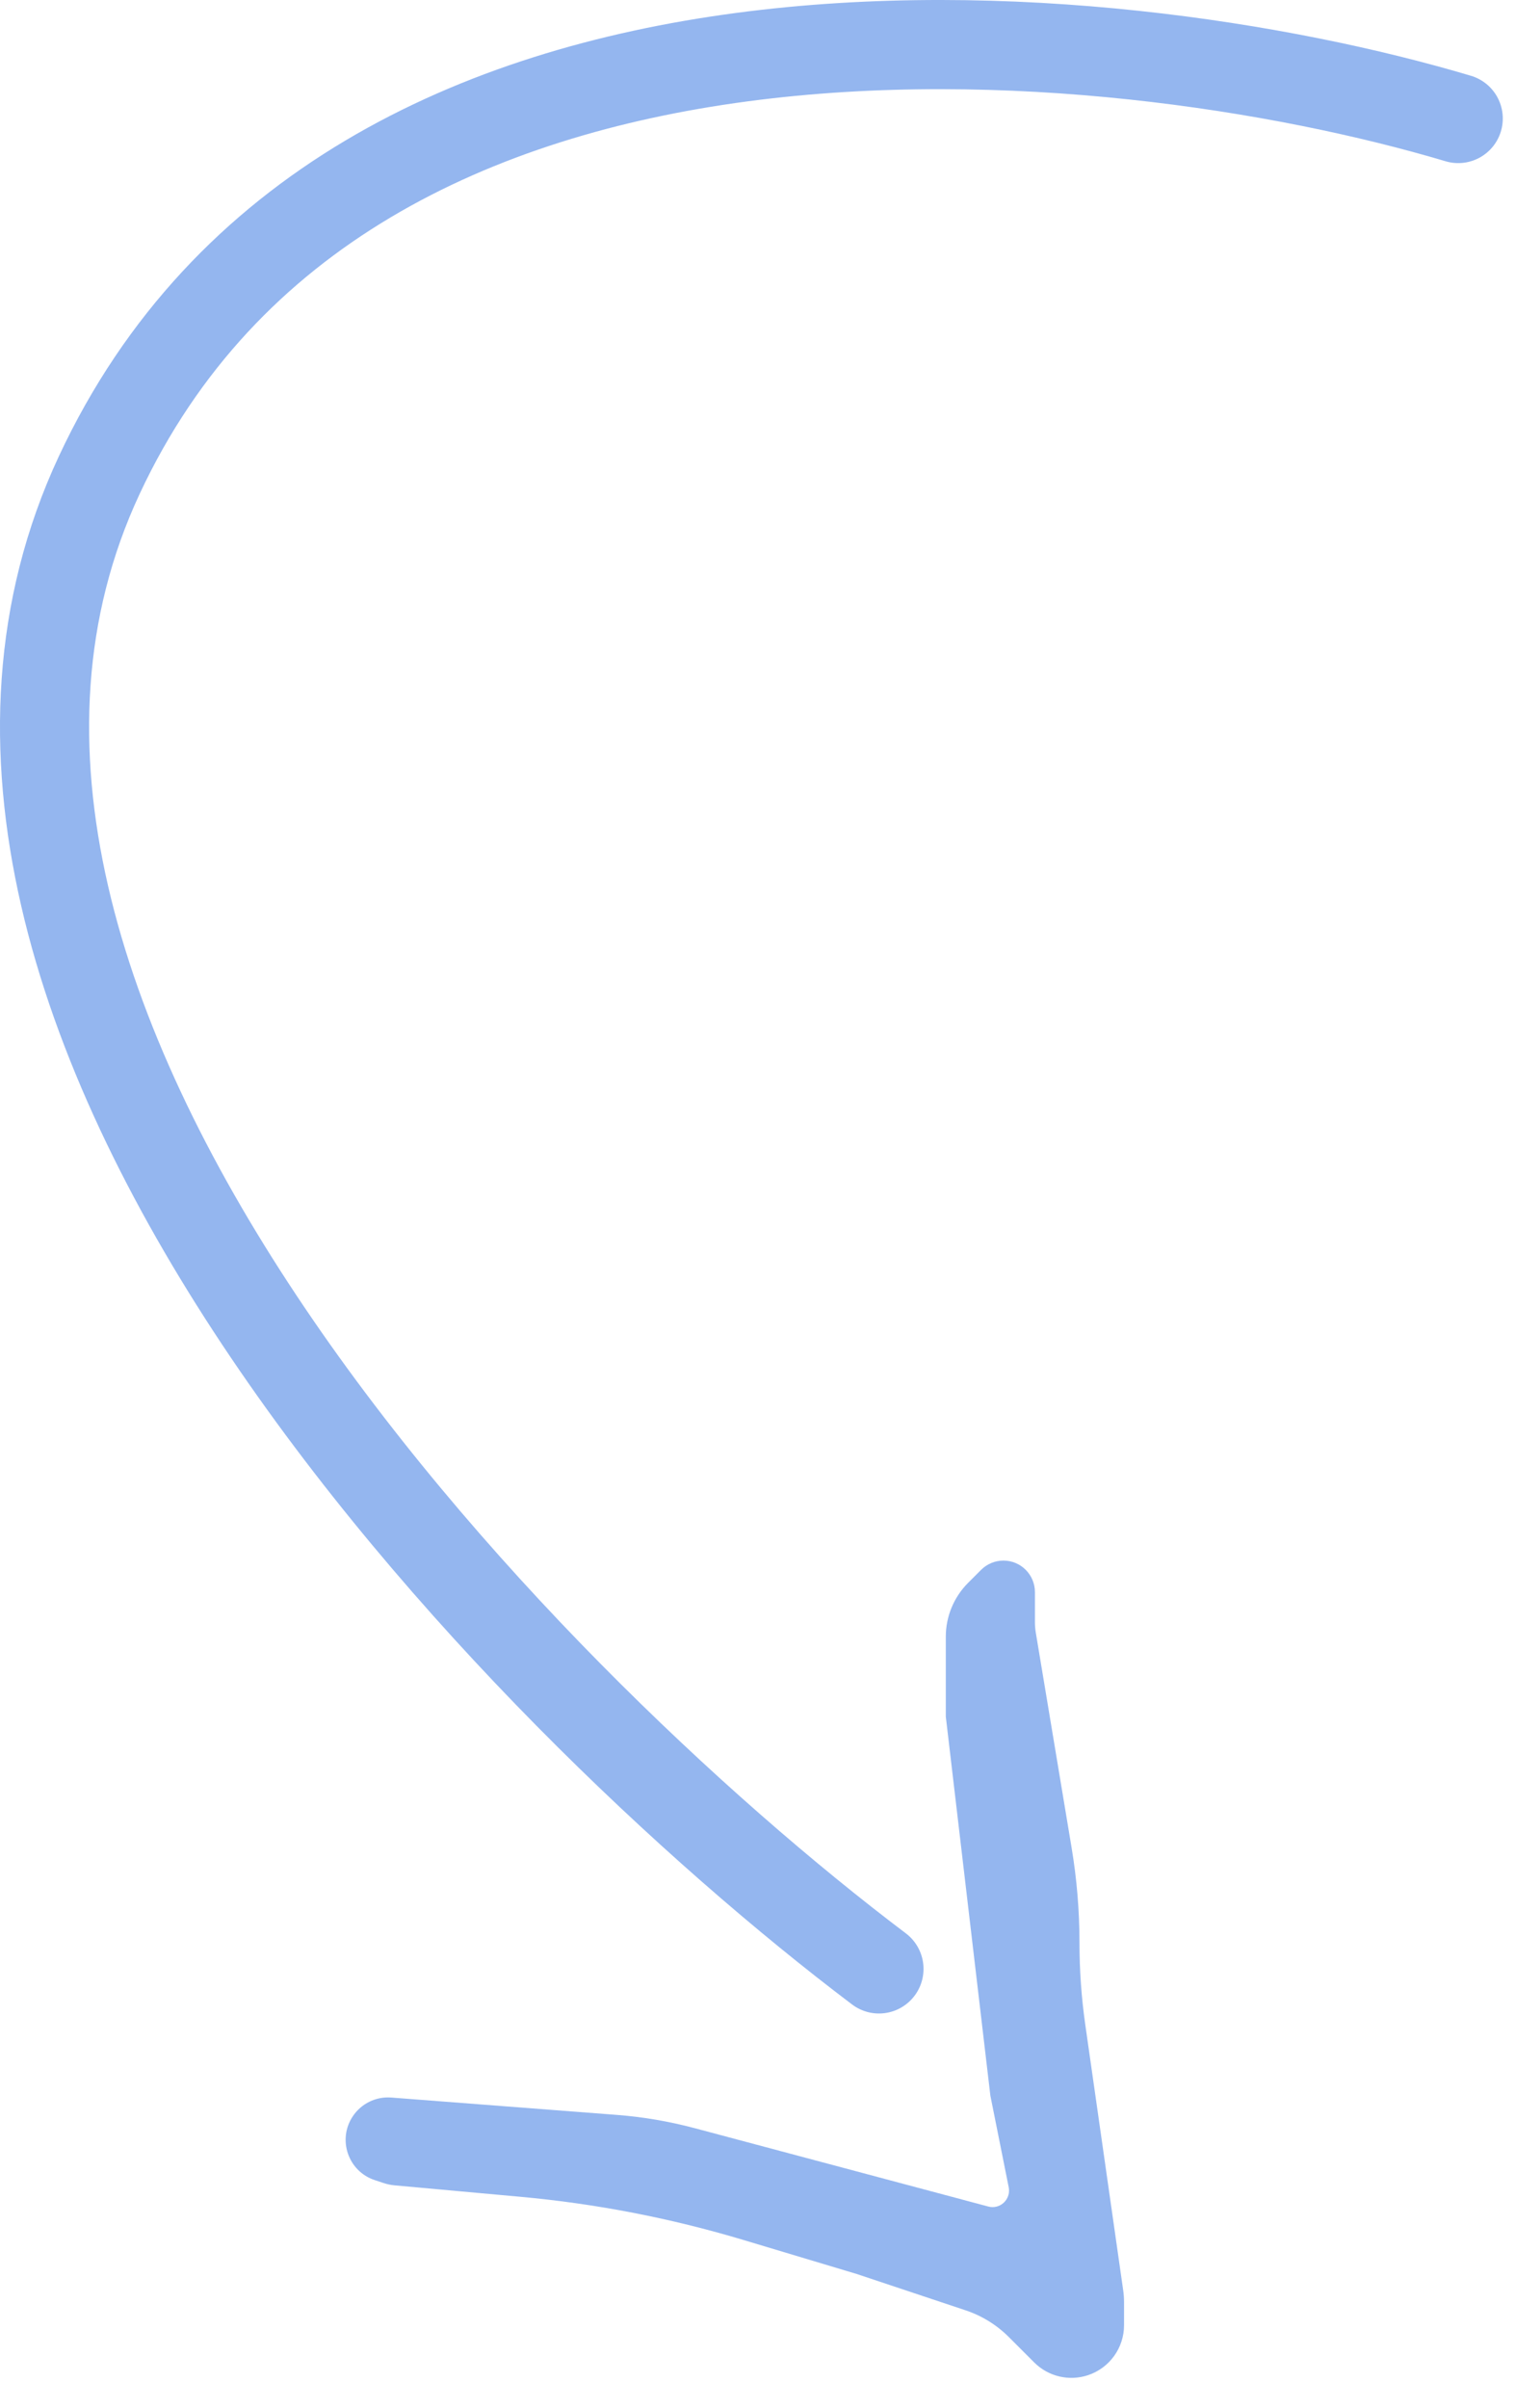
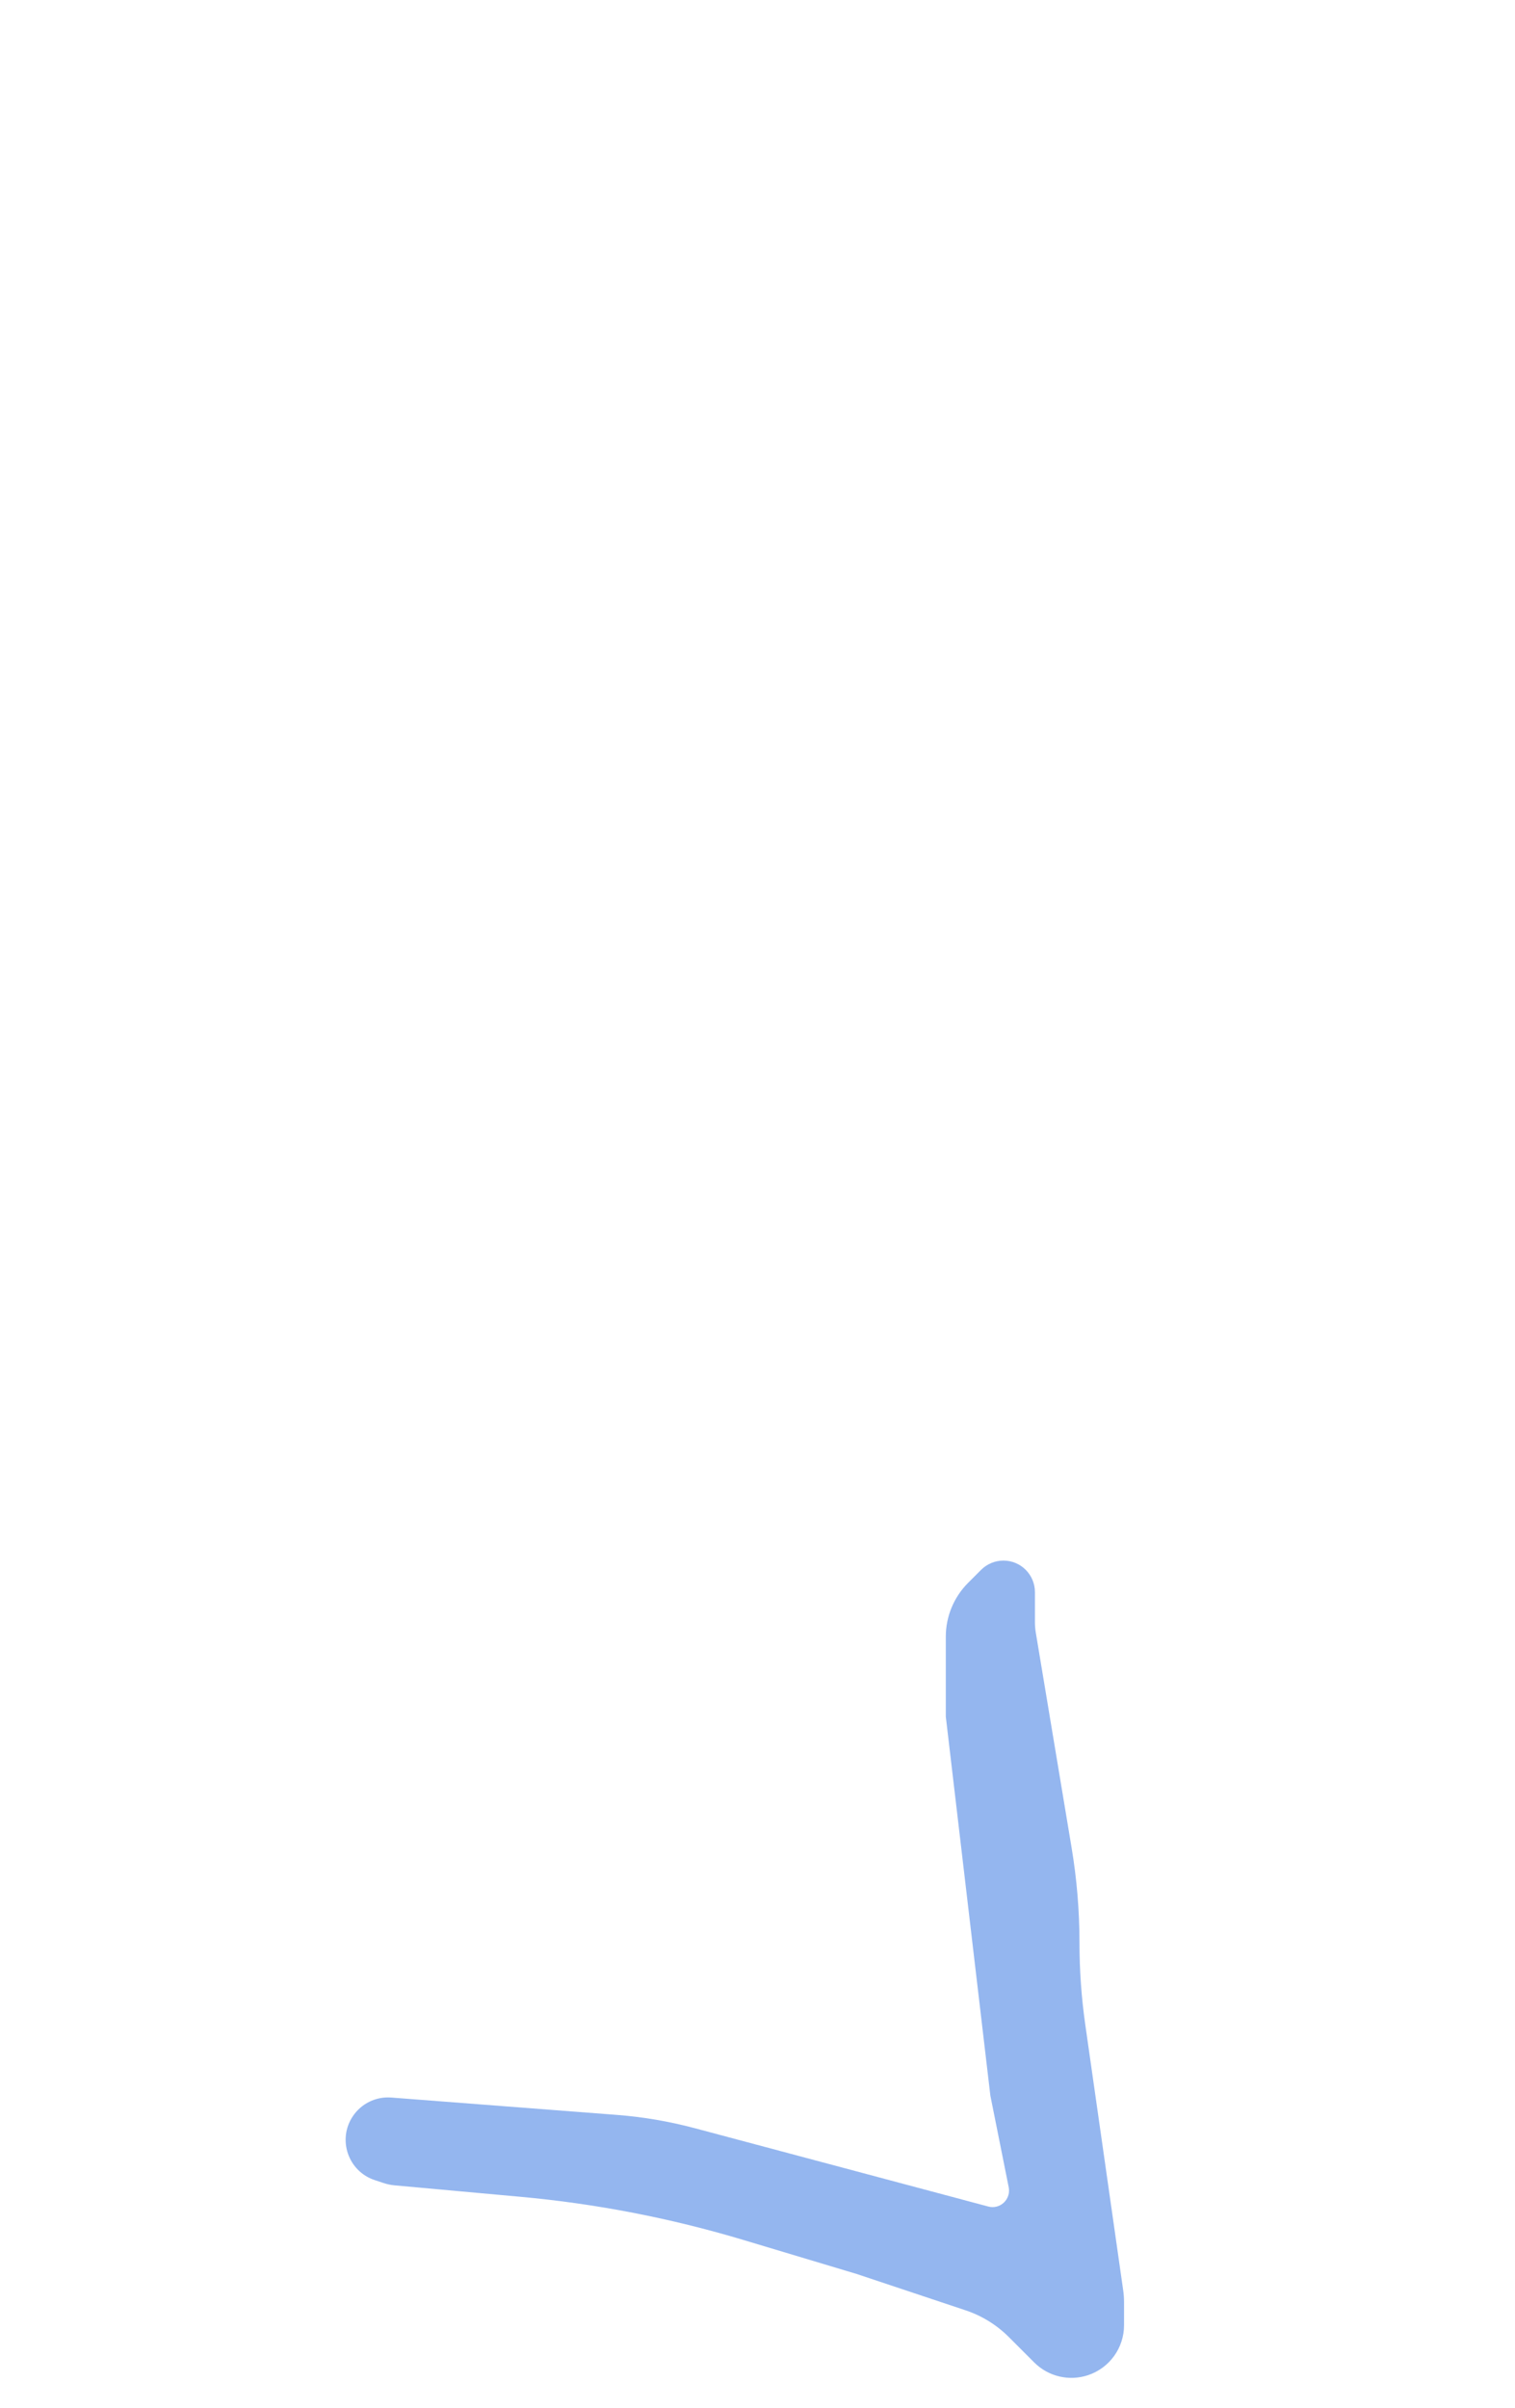
<svg xmlns="http://www.w3.org/2000/svg" width="34" height="54" viewBox="0 0 34 54" fill="none">
-   <path d="M32.726 2.658C24.893 0.325 7.826 -1.342 2.226 10.658C-3.374 22.658 11.56 37.992 19.726 44.158" stroke="#94B6EF" stroke-width="2" stroke-linecap="round" />
  <path d="M23.245 36.613L24.049 41.439C24.167 42.145 24.226 42.86 24.226 43.576C24.226 44.191 24.27 44.806 24.357 45.415L25.207 51.367C25.22 51.456 25.226 51.545 25.226 51.635L25.226 52.149C25.226 52.657 24.901 53.108 24.419 53.269C23.994 53.411 23.526 53.3 23.21 52.984L22.641 52.415C22.368 52.142 22.036 51.937 21.67 51.815L19.226 51L16.684 50.237C15.05 49.747 13.37 49.422 11.671 49.268L8.854 49.012C8.769 49.004 8.685 48.986 8.604 48.959L8.408 48.894C7.813 48.696 7.569 47.986 7.917 47.464C8.108 47.177 8.439 47.016 8.782 47.043L13.842 47.432C14.43 47.477 15.013 47.577 15.583 47.728L22.179 49.487C22.21 49.496 22.243 49.5 22.275 49.5C22.508 49.5 22.683 49.286 22.638 49.057L22.226 47L21.226 38.5L21.226 36.707C21.226 36.254 21.406 35.82 21.726 35.5L22.019 35.207C22.152 35.075 22.332 35 22.519 35C22.91 35 23.226 35.317 23.226 35.707L23.226 36.385C23.226 36.462 23.233 36.538 23.245 36.613Z" fill="#94B6EF" />
</svg>